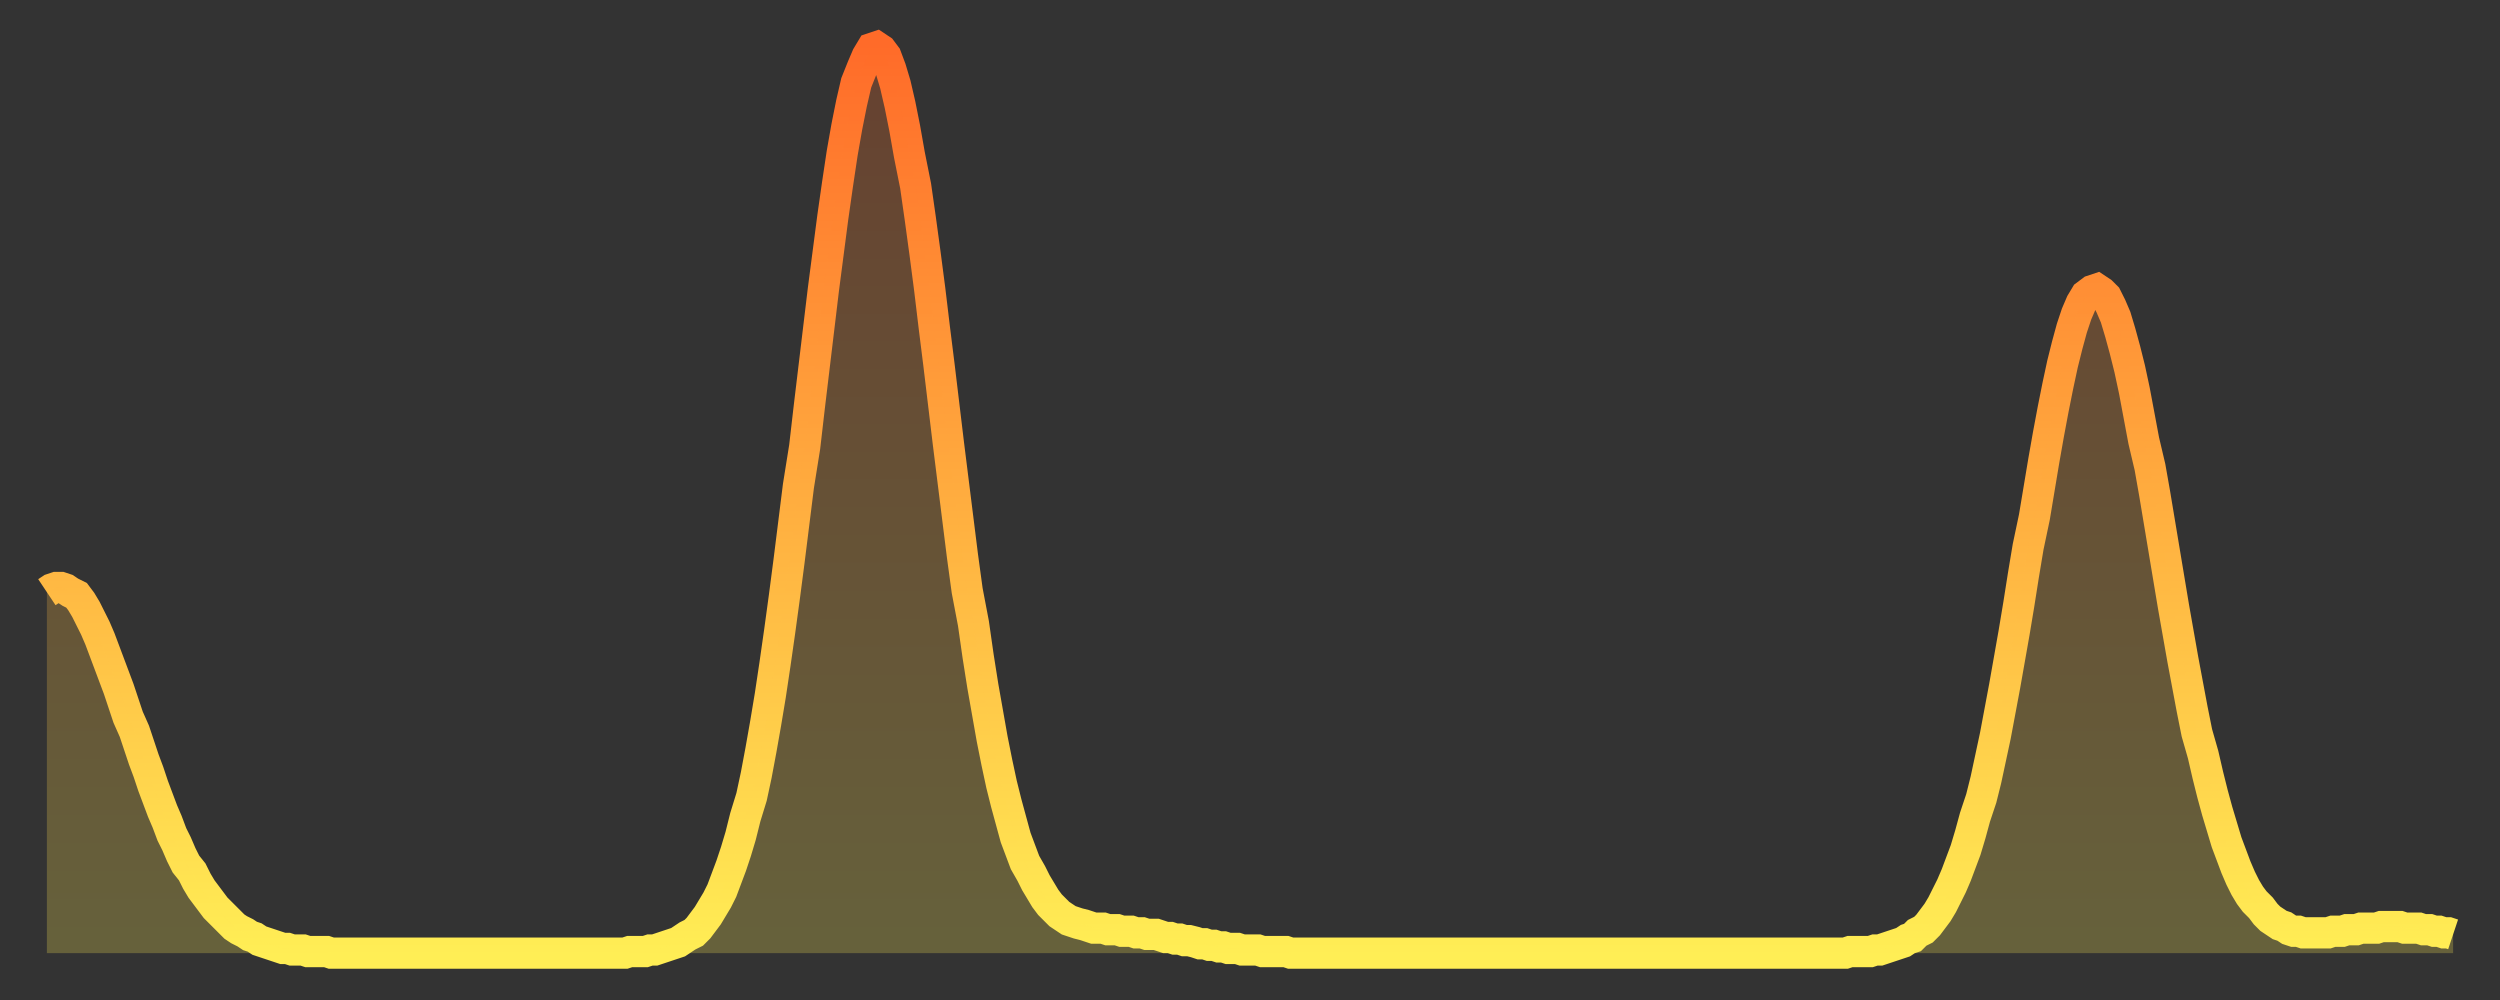
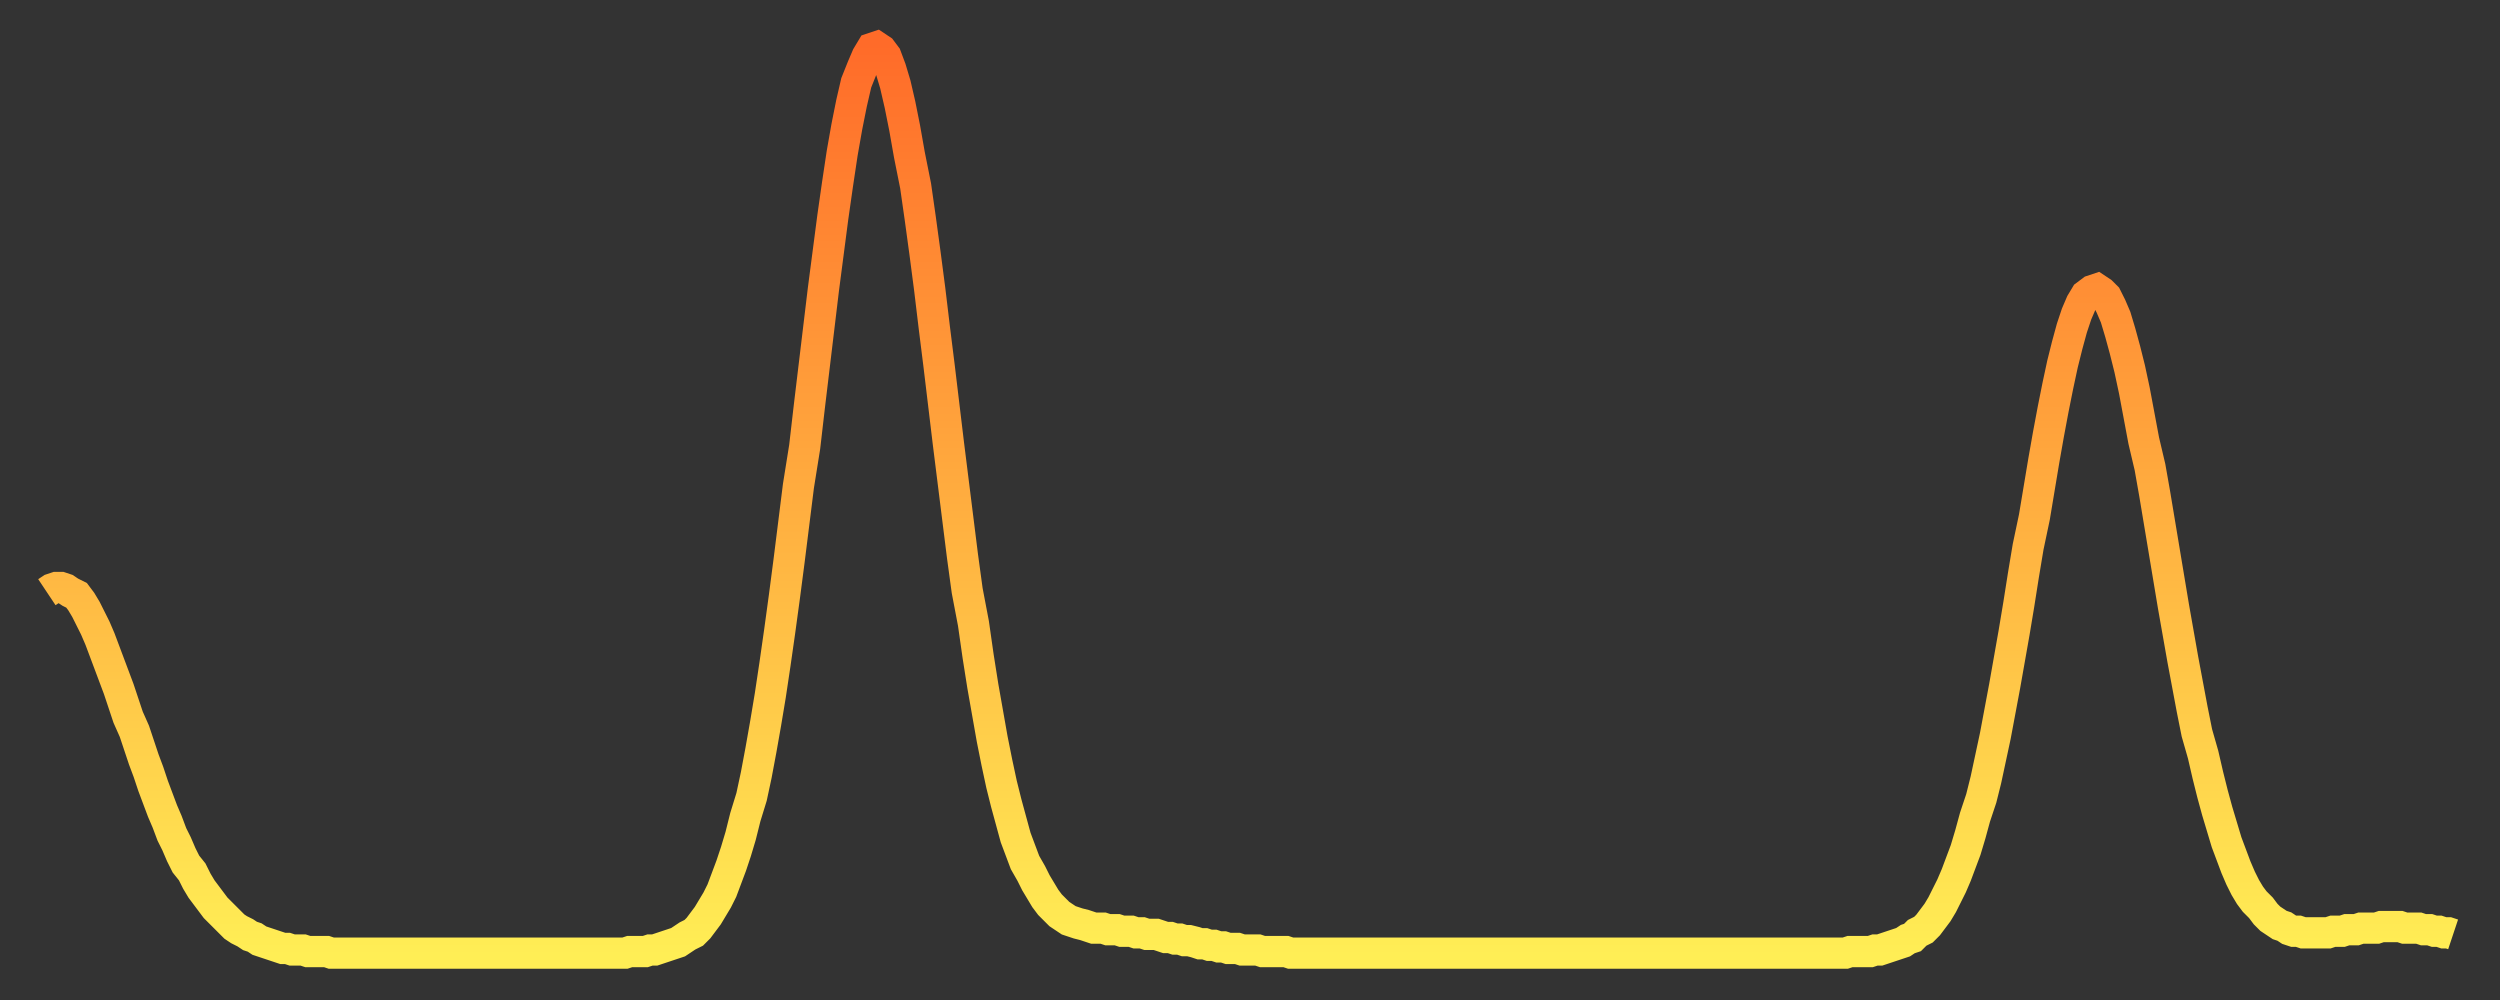
<svg xmlns="http://www.w3.org/2000/svg" baseProfile="full" height="64" version="1.1" width="160">
  <rect width="100%" height="100%" fill="#333333" stroke="none" />
  <defs>
    <linearGradient id="id1761952" x1="0" x2="0" y1="0" y2="1">
      <stop offset="0%" stop-color="#ff6b29" />
      <stop offset="50%" stop-color="#ffad3f" />
      <stop offset="100%" stop-color="#ffee55" />
    </linearGradient>
  </defs>
  <g transform="translate(3,3)">
    <g>
      <path d="M 0.0 34.9 0.3 34.7 0.6 34.6 0.9 34.6 1.2 34.7 1.5 34.9 1.9 35.1 2.2 35.5 2.5 36.0 2.8 36.6 3.1 37.2 3.4 37.9 3.7 38.7 4.0 39.5 4.3 40.3 4.6 41.1 4.9 42.0 5.2 42.9 5.6 43.8 5.9 44.7 6.2 45.6 6.5 46.4 6.8 47.3 7.1 48.1 7.4 48.9 7.7 49.6 8.0 50.4 8.3 51.0 8.6 51.7 8.9 52.3 9.3 52.8 9.6 53.4 9.9 53.9 10.2 54.3 10.5 54.7 10.8 55.1 11.1 55.4 11.4 55.7 11.7 56.0 12.0 56.3 12.3 56.5 12.7 56.7 13.0 56.9 13.3 57.0 13.6 57.2 13.9 57.3 14.2 57.4 14.5 57.5 14.8 57.6 15.1 57.7 15.4 57.7 15.7 57.8 16.0 57.8 16.4 57.8 16.7 57.9 17.0 57.9 17.3 57.9 17.6 57.9 17.9 57.9 18.2 58.0 18.5 58.0 18.8 58.0 19.1 58.0 19.4 58.0 19.8 58.0 20.1 58.0 20.4 58.0 20.7 58.0 21.0 58.0 21.3 58.0 21.6 58.0 21.9 58.0 22.2 58.0 22.5 58.0 22.8 58.0 23.1 58.0 23.5 58.0 23.8 58.0 24.1 58.0 24.4 58.0 24.7 58.0 25.0 58.0 25.3 58.0 25.6 58.0 25.9 58.0 26.2 58.0 26.5 58.0 26.8 58.0 27.2 58.0 27.5 58.0 27.8 58.0 28.1 58.0 28.4 58.0 28.7 58.0 29.0 58.0 29.3 58.0 29.6 58.0 29.9 58.0 30.2 58.0 30.6 58.0 30.9 58.0 31.2 58.0 31.5 58.0 31.8 58.0 32.1 58.0 32.4 58.0 32.7 58.0 33.0 58.0 33.3 58.0 33.6 58.0 33.9 58.0 34.3 58.0 34.6 58.0 34.9 58.0 35.2 58.0 35.5 58.0 35.8 58.0 36.1 58.0 36.4 58.0 36.7 58.0 37.0 58.0 37.3 57.9 37.7 57.9 38.0 57.9 38.3 57.9 38.6 57.8 38.9 57.8 39.2 57.7 39.5 57.6 39.8 57.5 40.1 57.4 40.4 57.3 40.7 57.1 41.0 56.9 41.4 56.7 41.7 56.4 42.0 56.0 42.3 55.6 42.6 55.1 42.9 54.6 43.2 54.0 43.5 53.2 43.8 52.4 44.1 51.5 44.4 50.5 44.7 49.3 45.1 48.0 45.4 46.6 45.7 45.0 46.0 43.3 46.3 41.5 46.6 39.5 46.9 37.4 47.2 35.2 47.5 32.9 47.8 30.5 48.1 28.1 48.5 25.6 48.8 23.0 49.1 20.5 49.4 18.0 49.7 15.5 50.0 13.2 50.3 10.9 50.6 8.8 50.9 6.8 51.2 5.1 51.5 3.6 51.8 2.3 52.2 1.3 52.5 0.6 52.8 0.1 53.1 0.0 53.4 0.2 53.7 0.6 54.0 1.4 54.3 2.4 54.6 3.7 54.9 5.2 55.2 6.9 55.6 8.9 55.9 11.0 56.2 13.2 56.5 15.5 56.8 18.0 57.1 20.4 57.4 22.9 57.7 25.4 58.0 27.8 58.3 30.2 58.6 32.6 58.9 34.8 59.3 36.9 59.6 39.0 59.9 40.9 60.2 42.6 60.5 44.3 60.8 45.8 61.1 47.2 61.4 48.4 61.7 49.5 62.0 50.6 62.3 51.4 62.6 52.2 63.0 52.9 63.3 53.5 63.6 54.0 63.9 54.5 64.2 54.9 64.5 55.2 64.8 55.5 65.1 55.7 65.4 55.9 65.7 56.0 66.0 56.1 66.4 56.2 66.7 56.3 67.0 56.4 67.3 56.4 67.6 56.4 67.9 56.5 68.2 56.5 68.5 56.5 68.8 56.6 69.1 56.6 69.4 56.6 69.7 56.7 70.1 56.7 70.4 56.8 70.7 56.8 71.0 56.8 71.3 56.9 71.6 57.0 71.9 57.0 72.2 57.1 72.5 57.1 72.8 57.2 73.1 57.2 73.5 57.3 73.8 57.4 74.1 57.4 74.4 57.5 74.7 57.5 75.0 57.6 75.3 57.6 75.6 57.7 75.9 57.7 76.2 57.7 76.5 57.8 76.8 57.8 77.2 57.8 77.5 57.8 77.8 57.9 78.1 57.9 78.4 57.9 78.7 57.9 79.0 57.9 79.3 57.9 79.6 58.0 79.9 58.0 80.2 58.0 80.5 58.0 80.9 58.0 81.2 58.0 81.5 58.0 81.8 58.0 82.1 58.0 82.4 58.0 82.7 58.0 83.0 58.0 83.3 58.0 83.6 58.0 83.9 58.0 84.3 58.0 84.6 58.0 84.9 58.0 85.2 58.0 85.5 58.0 85.8 58.0 86.1 58.0 86.4 58.0 86.7 58.0 87.0 58.0 87.3 58.0 87.6 58.0 88.0 58.0 88.3 58.0 88.6 58.0 88.9 58.0 89.2 58.0 89.5 58.0 89.8 58.0 90.1 58.0 90.4 58.0 90.7 58.0 91.0 58.0 91.4 58.0 91.7 58.0 92.0 58.0 92.3 58.0 92.6 58.0 92.9 58.0 93.2 58.0 93.5 58.0 93.8 58.0 94.1 58.0 94.4 58.0 94.7 58.0 95.1 58.0 95.4 58.0 95.7 58.0 96.0 58.0 96.3 58.0 96.6 58.0 96.9 58.0 97.2 58.0 97.5 58.0 97.8 58.0 98.1 58.0 98.4 58.0 98.8 58.0 99.1 58.0 99.4 58.0 99.7 58.0 100.0 58.0 100.3 58.0 100.6 58.0 100.9 58.0 101.2 58.0 101.5 58.0 101.8 58.0 102.2 58.0 102.5 58.0 102.8 58.0 103.1 58.0 103.4 58.0 103.7 58.0 104.0 58.0 104.3 58.0 104.6 58.0 104.9 58.0 105.2 58.0 105.5 58.0 105.9 58.0 106.2 58.0 106.5 58.0 106.8 58.0 107.1 58.0 107.4 58.0 107.7 58.0 108.0 58.0 108.3 58.0 108.6 58.0 108.9 58.0 109.3 58.0 109.6 58.0 109.9 58.0 110.2 58.0 110.5 58.0 110.8 58.0 111.1 58.0 111.4 58.0 111.7 58.0 112.0 58.0 112.3 58.0 112.6 58.0 113.0 58.0 113.3 58.0 113.6 58.0 113.9 58.0 114.2 58.0 114.5 58.0 114.8 58.0 115.1 58.0 115.4 57.9 115.7 57.9 116.0 57.9 116.3 57.9 116.7 57.9 117.0 57.8 117.3 57.8 117.6 57.7 117.9 57.6 118.2 57.5 118.5 57.4 118.8 57.3 119.1 57.1 119.4 57.0 119.7 56.7 120.1 56.5 120.4 56.2 120.7 55.8 121.0 55.4 121.3 54.9 121.6 54.3 121.9 53.7 122.2 53.0 122.5 52.2 122.8 51.4 123.1 50.4 123.4 49.3 123.8 48.1 124.1 46.9 124.4 45.5 124.7 44.1 125.0 42.5 125.3 40.9 125.6 39.2 125.9 37.5 126.2 35.7 126.5 33.8 126.8 32.0 127.2 30.1 127.5 28.3 127.8 26.5 128.1 24.8 128.4 23.2 128.7 21.7 129.0 20.3 129.3 19.1 129.6 18.0 129.9 17.1 130.2 16.4 130.5 15.9 130.9 15.6 131.2 15.5 131.5 15.7 131.8 16.0 132.1 16.6 132.4 17.3 132.7 18.3 133.0 19.4 133.3 20.6 133.6 22.0 133.9 23.6 134.2 25.2 134.6 26.9 134.9 28.6 135.2 30.4 135.5 32.2 135.8 34.0 136.1 35.8 136.4 37.5 136.7 39.2 137.0 40.8 137.3 42.4 137.6 43.9 138.0 45.3 138.3 46.6 138.6 47.8 138.9 48.9 139.2 49.9 139.5 50.9 139.8 51.7 140.1 52.5 140.4 53.2 140.7 53.8 141.0 54.3 141.3 54.7 141.7 55.1 142.0 55.5 142.3 55.8 142.6 56.0 142.9 56.2 143.2 56.3 143.5 56.5 143.8 56.6 144.1 56.6 144.4 56.7 144.7 56.7 145.1 56.7 145.4 56.7 145.7 56.7 146.0 56.7 146.3 56.6 146.6 56.6 146.9 56.6 147.2 56.5 147.5 56.5 147.8 56.5 148.1 56.4 148.4 56.4 148.8 56.4 149.1 56.4 149.4 56.3 149.7 56.3 150.0 56.3 150.3 56.3 150.6 56.3 150.9 56.4 151.2 56.4 151.5 56.4 151.8 56.4 152.1 56.5 152.5 56.5 152.8 56.6 153.1 56.6 153.4 56.7 153.7 56.7 154.0 56.8" fill="none" id="graph-curve" opacity="1" stroke="url(#id1761952)" stroke-width="2" />
-       <path d="M 0 58 L 0.0 34.9 0.3 34.7 0.6 34.6 0.9 34.6 1.2 34.7 1.5 34.9 1.9 35.1 2.2 35.5 2.5 36.0 2.8 36.6 3.1 37.2 3.4 37.9 3.7 38.7 4.0 39.5 4.3 40.3 4.6 41.1 4.9 42.0 5.2 42.9 5.6 43.8 5.9 44.7 6.2 45.6 6.5 46.4 6.8 47.3 7.1 48.1 7.4 48.9 7.7 49.6 8.0 50.4 8.3 51.0 8.6 51.7 8.9 52.3 9.3 52.8 9.6 53.4 9.9 53.9 10.2 54.3 10.5 54.7 10.8 55.1 11.1 55.4 11.4 55.7 11.7 56.0 12.0 56.3 12.3 56.5 12.7 56.7 13.0 56.9 13.3 57.0 13.6 57.2 13.9 57.3 14.2 57.4 14.5 57.5 14.8 57.6 15.1 57.7 15.4 57.7 15.7 57.8 16.0 57.8 16.4 57.8 16.7 57.9 17.0 57.9 17.3 57.9 17.6 57.9 17.9 57.9 18.2 58.0 18.5 58.0 18.8 58.0 19.1 58.0 19.4 58.0 19.8 58.0 20.1 58.0 20.4 58.0 20.7 58.0 21.0 58.0 21.3 58.0 21.6 58.0 21.9 58.0 22.2 58.0 22.5 58.0 22.8 58.0 23.1 58.0 23.5 58.0 23.8 58.0 24.1 58.0 24.4 58.0 24.7 58.0 25.0 58.0 25.3 58.0 25.6 58.0 25.9 58.0 26.2 58.0 26.5 58.0 26.8 58.0 27.2 58.0 27.5 58.0 27.8 58.0 28.1 58.0 28.4 58.0 28.7 58.0 29.0 58.0 29.3 58.0 29.6 58.0 29.9 58.0 30.2 58.0 30.6 58.0 30.9 58.0 31.2 58.0 31.5 58.0 31.8 58.0 32.1 58.0 32.4 58.0 32.7 58.0 33.0 58.0 33.3 58.0 33.6 58.0 33.9 58.0 34.3 58.0 34.6 58.0 34.9 58.0 35.2 58.0 35.5 58.0 35.8 58.0 36.1 58.0 36.4 58.0 36.7 58.0 37.0 58.0 37.3 57.9 37.7 57.9 38.0 57.9 38.3 57.9 38.6 57.8 38.9 57.8 39.2 57.7 39.5 57.6 39.8 57.5 40.1 57.4 40.4 57.3 40.7 57.1 41.0 56.9 41.4 56.7 41.7 56.4 42.0 56.0 42.3 55.6 42.6 55.1 42.9 54.6 43.2 54.0 43.5 53.2 43.8 52.4 44.1 51.5 44.4 50.5 44.7 49.3 45.1 48.0 45.4 46.6 45.7 45.0 46.0 43.3 46.3 41.5 46.6 39.5 46.9 37.4 47.2 35.2 47.5 32.9 47.8 30.5 48.1 28.1 48.5 25.6 48.8 23.0 49.1 20.5 49.4 18.0 49.7 15.5 50.0 13.2 50.3 10.9 50.6 8.8 50.9 6.8 51.2 5.1 51.5 3.6 51.8 2.3 52.2 1.3 52.5 0.6 52.8 0.1 53.1 0.0 53.4 0.2 53.7 0.6 54.0 1.4 54.3 2.4 54.6 3.7 54.9 5.2 55.2 6.9 55.6 8.9 55.9 11.0 56.2 13.2 56.5 15.5 56.8 18.0 57.1 20.4 57.4 22.9 57.7 25.4 58.0 27.8 58.3 30.2 58.6 32.6 58.9 34.8 59.3 36.9 59.6 39.0 59.9 40.9 60.2 42.6 60.5 44.3 60.8 45.8 61.1 47.2 61.4 48.4 61.7 49.5 62.0 50.6 62.3 51.4 62.6 52.2 63.0 52.9 63.3 53.5 63.6 54.0 63.9 54.5 64.2 54.9 64.5 55.2 64.8 55.5 65.1 55.7 65.4 55.9 65.7 56.0 66.0 56.1 66.4 56.2 66.7 56.3 67.0 56.4 67.3 56.4 67.6 56.4 67.9 56.5 68.2 56.5 68.5 56.5 68.8 56.6 69.1 56.6 69.4 56.6 69.7 56.7 70.1 56.7 70.4 56.8 70.7 56.8 71.0 56.8 71.3 56.9 71.6 57.0 71.9 57.0 72.2 57.1 72.5 57.1 72.8 57.2 73.1 57.2 73.5 57.3 73.8 57.4 74.1 57.4 74.4 57.5 74.7 57.5 75.0 57.6 75.3 57.6 75.6 57.7 75.9 57.7 76.2 57.7 76.5 57.8 76.8 57.8 77.2 57.8 77.5 57.8 77.8 57.9 78.1 57.9 78.4 57.9 78.7 57.9 79.0 57.9 79.3 57.9 79.6 58.0 79.9 58.0 80.2 58.0 80.5 58.0 80.9 58.0 81.2 58.0 81.5 58.0 81.8 58.0 82.1 58.0 82.4 58.0 82.7 58.0 83.0 58.0 83.3 58.0 83.6 58.0 83.9 58.0 84.3 58.0 84.6 58.0 84.9 58.0 85.2 58.0 85.5 58.0 85.8 58.0 86.1 58.0 86.4 58.0 86.7 58.0 87.0 58.0 87.3 58.0 87.6 58.0 88.0 58.0 88.3 58.0 88.6 58.0 88.9 58.0 89.2 58.0 89.5 58.0 89.8 58.0 90.1 58.0 90.4 58.0 90.7 58.0 91.0 58.0 91.4 58.0 91.7 58.0 92.0 58.0 92.3 58.0 92.6 58.0 92.9 58.0 93.2 58.0 93.5 58.0 93.8 58.0 94.1 58.0 94.4 58.0 94.7 58.0 95.1 58.0 95.4 58.0 95.7 58.0 96.0 58.0 96.3 58.0 96.6 58.0 96.9 58.0 97.2 58.0 97.5 58.0 97.8 58.0 98.1 58.0 98.4 58.0 98.8 58.0 99.1 58.0 99.4 58.0 99.7 58.0 100.0 58.0 100.3 58.0 100.6 58.0 100.9 58.0 101.2 58.0 101.5 58.0 101.8 58.0 102.2 58.0 102.5 58.0 102.8 58.0 103.1 58.0 103.4 58.0 103.7 58.0 104.0 58.0 104.3 58.0 104.6 58.0 104.9 58.0 105.2 58.0 105.5 58.0 105.9 58.0 106.2 58.0 106.5 58.0 106.8 58.0 107.1 58.0 107.4 58.0 107.7 58.0 108.0 58.0 108.3 58.0 108.6 58.0 108.9 58.0 109.3 58.0 109.6 58.0 109.9 58.0 110.2 58.0 110.5 58.0 110.8 58.0 111.1 58.0 111.4 58.0 111.7 58.0 112.0 58.0 112.3 58.0 112.6 58.0 113.0 58.0 113.3 58.0 113.6 58.0 113.9 58.0 114.2 58.0 114.5 58.0 114.8 58.0 115.1 58.0 115.4 57.9 115.7 57.9 116.0 57.9 116.3 57.9 116.7 57.9 117.0 57.8 117.3 57.8 117.6 57.7 117.9 57.6 118.2 57.5 118.5 57.4 118.8 57.3 119.1 57.1 119.4 57.0 119.7 56.7 120.1 56.5 120.4 56.2 120.7 55.8 121.0 55.4 121.3 54.9 121.6 54.3 121.9 53.7 122.2 53.0 122.5 52.2 122.8 51.4 123.1 50.4 123.4 49.3 123.8 48.1 124.1 46.9 124.4 45.5 124.7 44.1 125.0 42.5 125.3 40.9 125.6 39.2 125.9 37.5 126.2 35.7 126.5 33.8 126.8 32.0 127.2 30.1 127.5 28.3 127.8 26.5 128.1 24.8 128.4 23.2 128.7 21.7 129.0 20.3 129.3 19.1 129.6 18.0 129.9 17.1 130.2 16.4 130.5 15.9 130.9 15.6 131.2 15.5 131.5 15.7 131.8 16.0 132.1 16.6 132.4 17.3 132.7 18.3 133.0 19.4 133.3 20.6 133.6 22.0 133.9 23.6 134.2 25.2 134.6 26.9 134.9 28.6 135.2 30.4 135.5 32.2 135.8 34.0 136.1 35.8 136.4 37.5 136.7 39.2 137.0 40.8 137.3 42.4 137.6 43.9 138.0 45.3 138.3 46.6 138.6 47.8 138.9 48.9 139.2 49.9 139.5 50.9 139.8 51.7 140.1 52.5 140.4 53.2 140.7 53.8 141.0 54.3 141.3 54.7 141.7 55.1 142.0 55.5 142.3 55.8 142.6 56.0 142.9 56.2 143.2 56.3 143.5 56.5 143.8 56.6 144.1 56.6 144.4 56.7 144.7 56.7 145.1 56.7 145.4 56.7 145.7 56.7 146.0 56.7 146.3 56.6 146.6 56.6 146.9 56.6 147.2 56.5 147.5 56.5 147.8 56.5 148.1 56.4 148.4 56.4 148.8 56.4 149.1 56.4 149.4 56.3 149.7 56.3 150.0 56.3 150.3 56.3 150.6 56.3 150.9 56.4 151.2 56.4 151.5 56.4 151.8 56.4 152.1 56.5 152.5 56.5 152.8 56.6 153.1 56.6 153.4 56.7 153.7 56.7 154.0 56.8 154 58" fill="url(#id1761952)" fill-opacity=".25" id="graph-shadow" />
    </g>
  </g>
</svg>